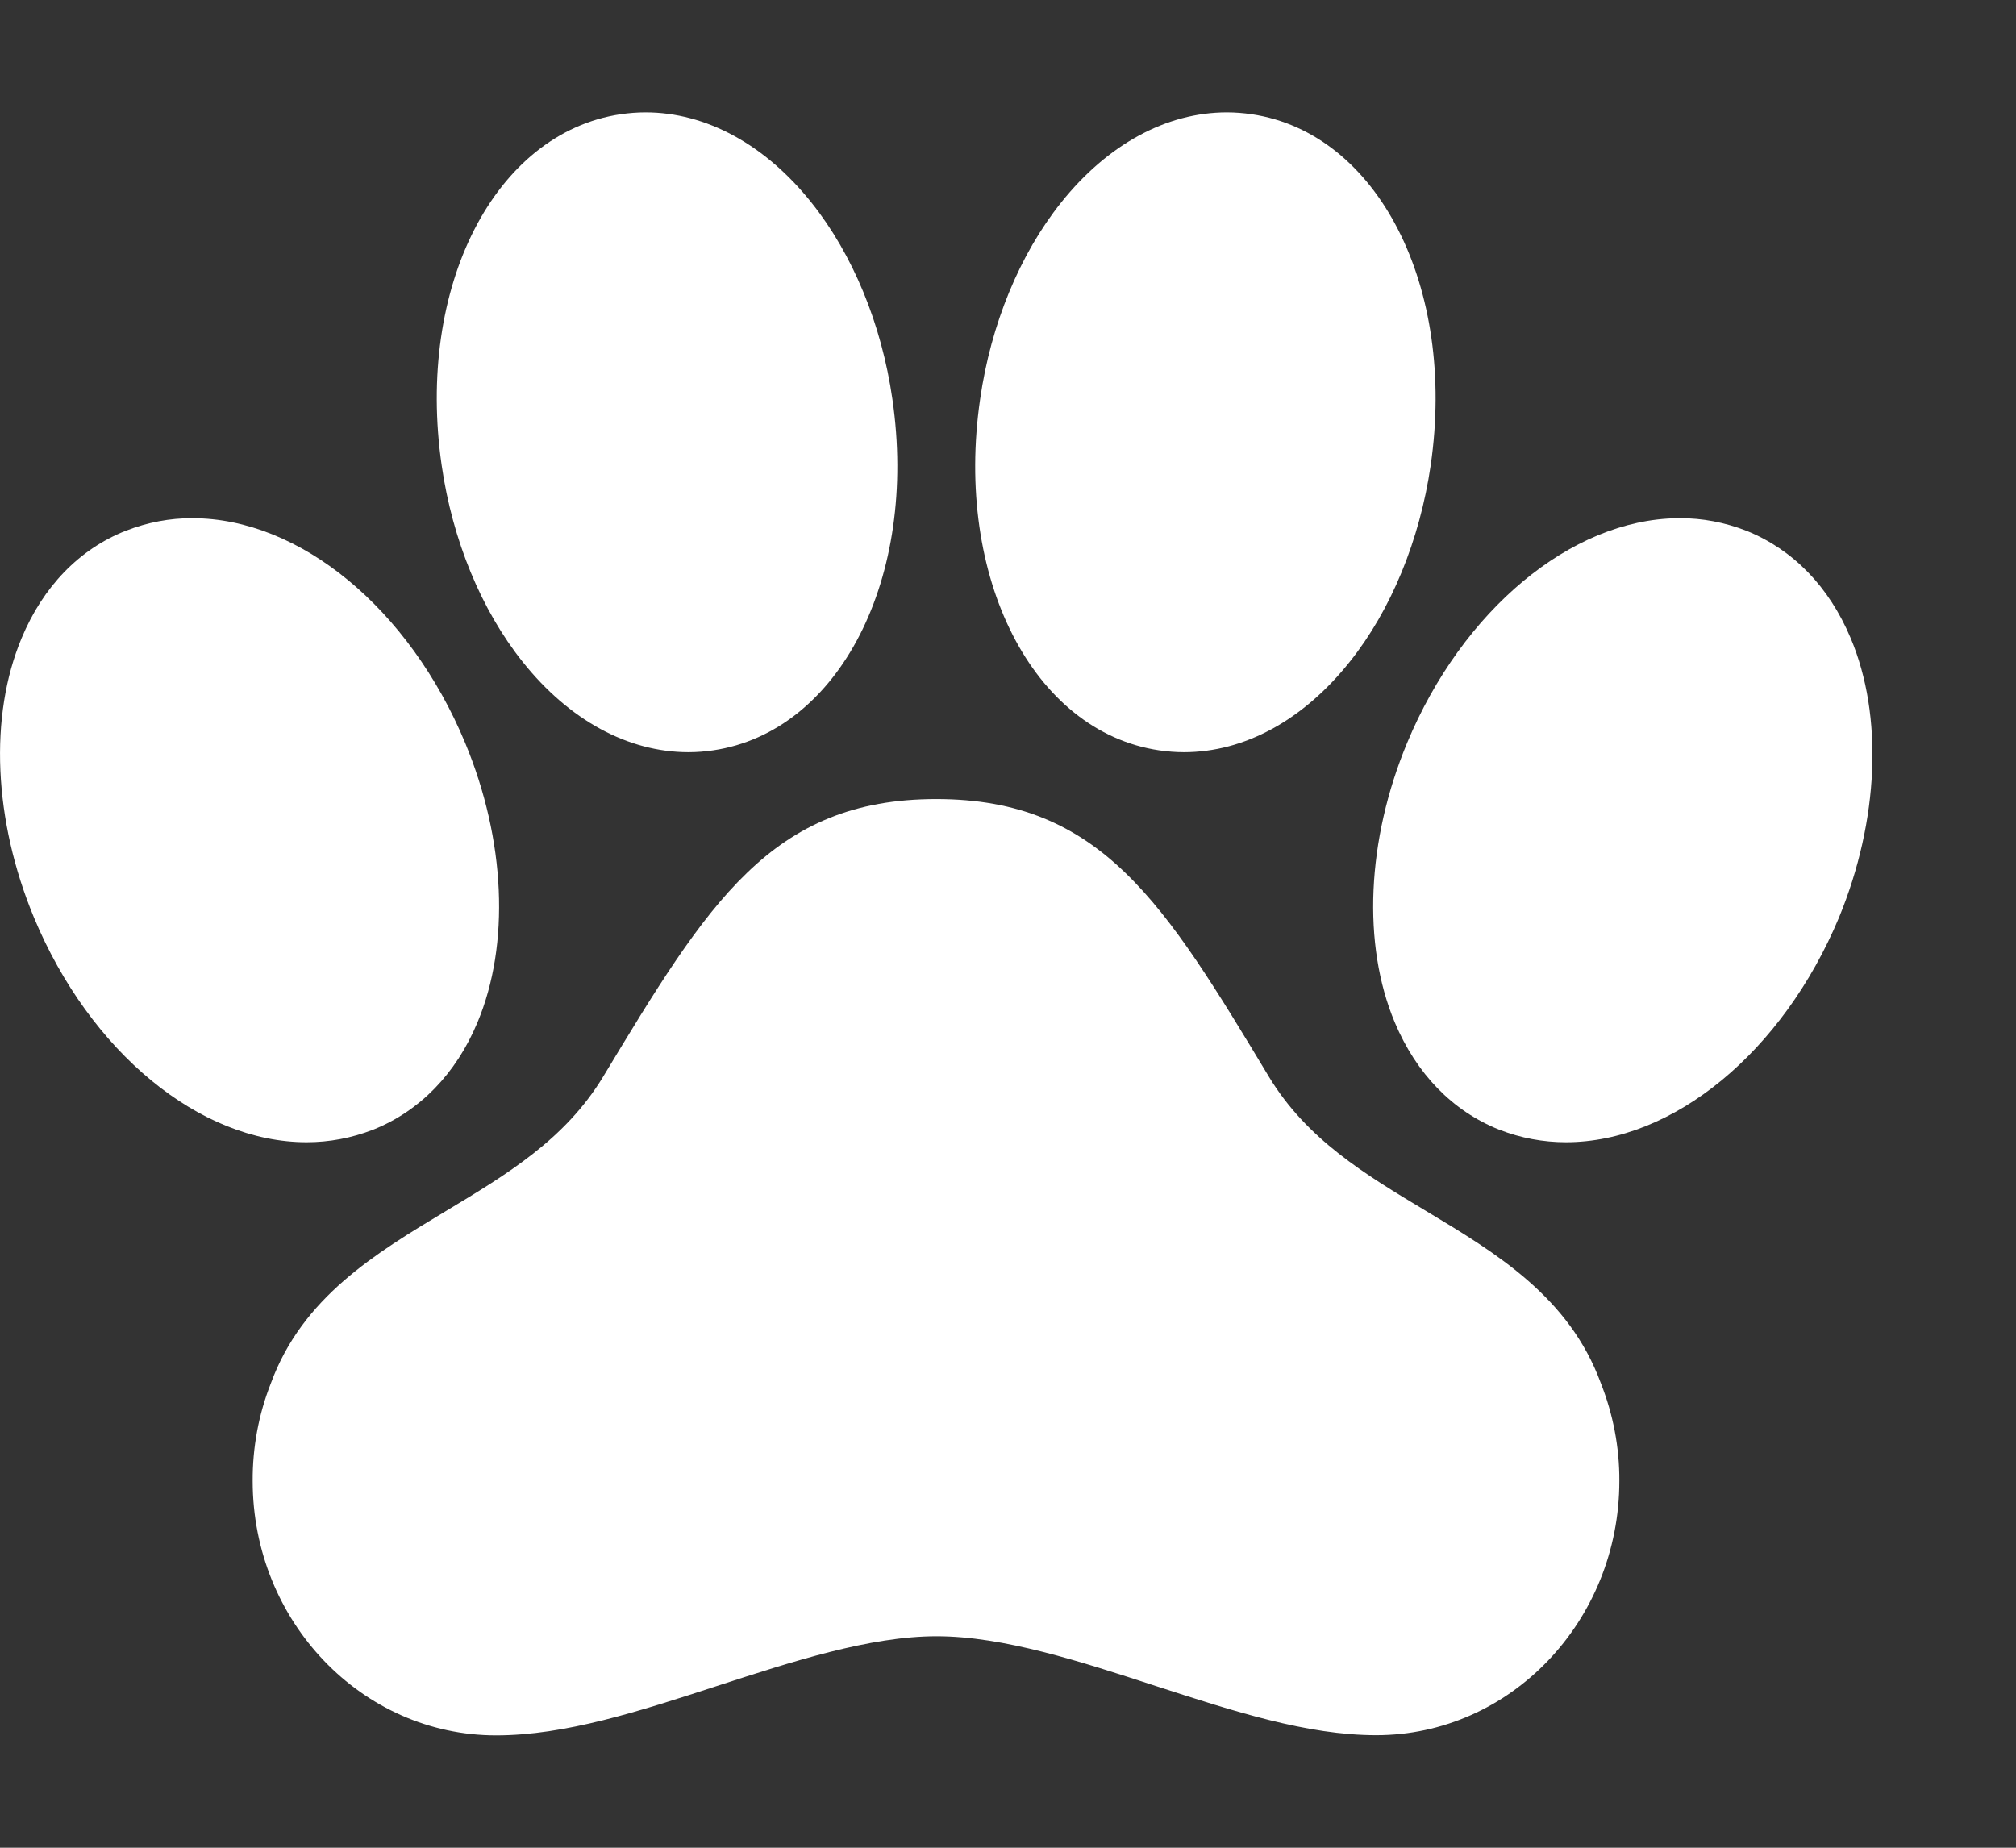
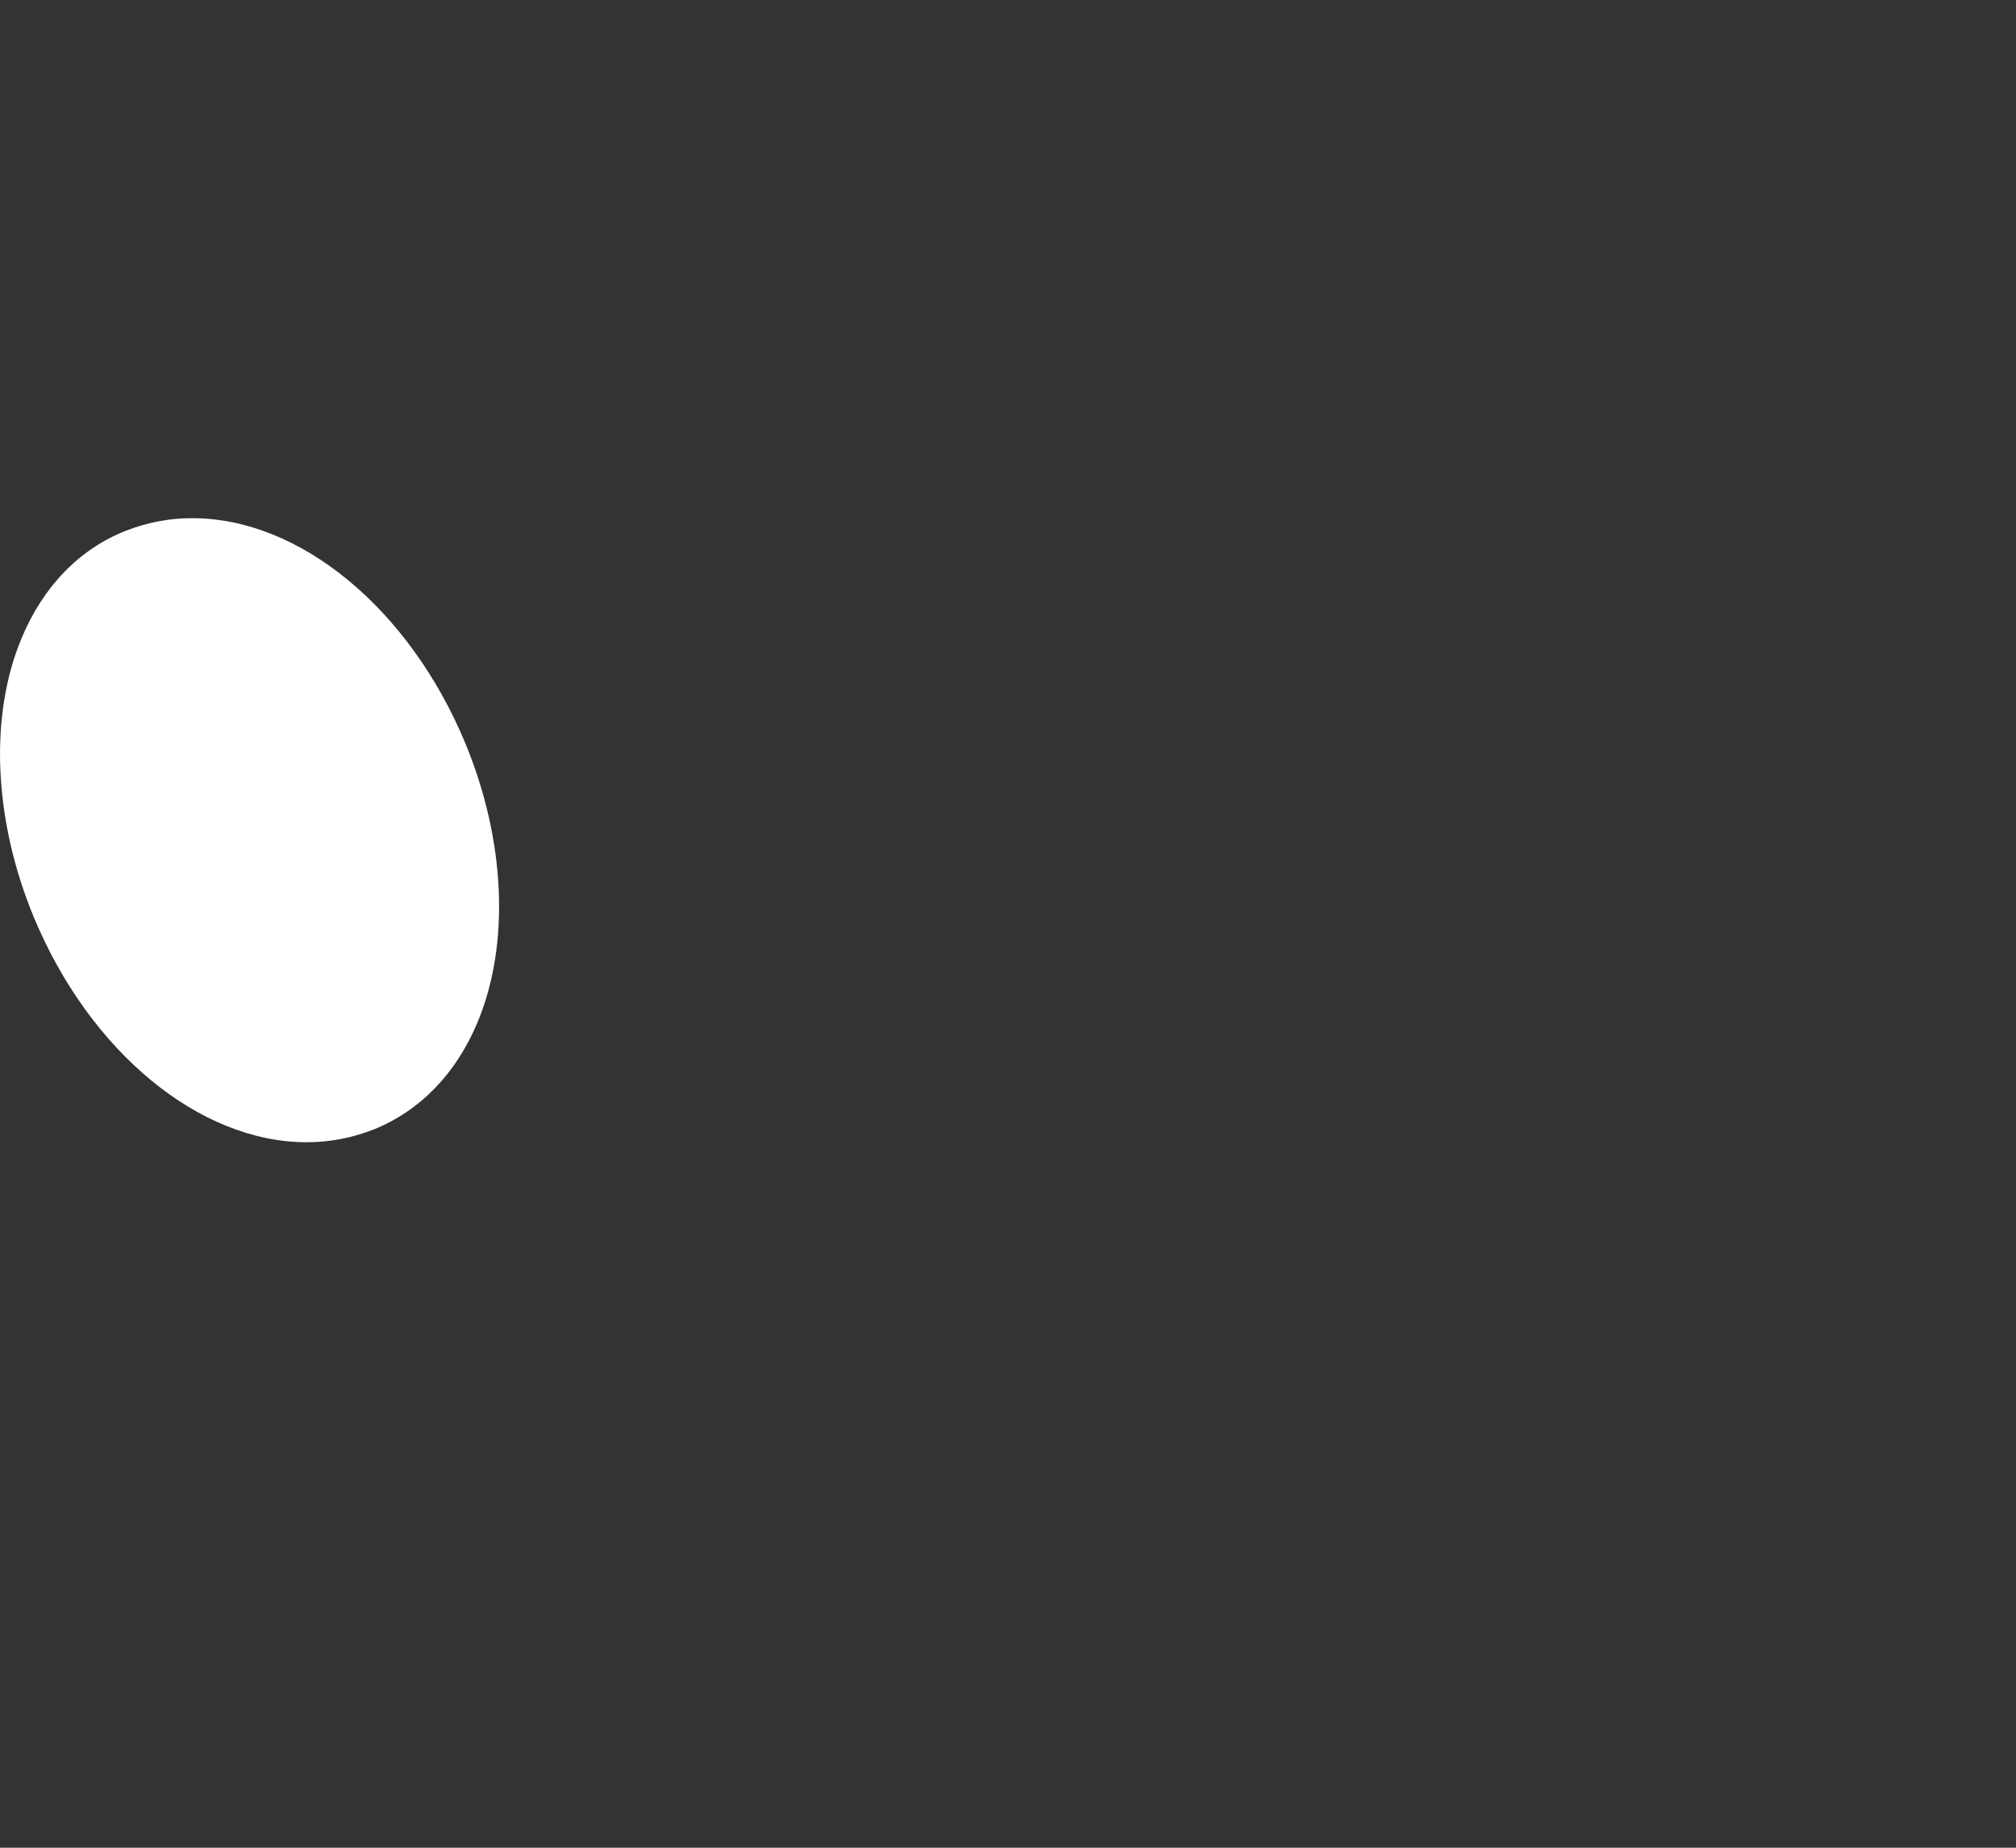
<svg xmlns="http://www.w3.org/2000/svg" width="12" height="11" viewBox="0 0 12 11" fill="none">
  <rect x="0" y="0" width="12" height="11" fill="#333333" stroke="none" />
-   <path d="M11.016 3.799C10.887 3.492 10.673 3.272 10.396 3.16L10.393 3.159C10.267 3.11 10.133 3.084 9.998 3.085H9.983C9.351 3.094 8.705 3.632 8.376 4.422C8.135 5.001 8.108 5.623 8.302 6.086C8.431 6.393 8.646 6.614 8.923 6.725L8.926 6.726C9.052 6.775 9.186 6.8 9.321 6.8C9.96 6.8 10.612 6.263 10.947 5.461C11.184 4.884 11.211 4.262 11.016 3.799Z" fill="white" />
-   <path d="M8.488 7.209C8.123 6.99 7.779 6.783 7.553 6.41C6.932 5.379 6.557 4.757 5.573 4.757C4.589 4.757 4.212 5.379 3.59 6.41C3.364 6.783 3.018 6.991 2.652 7.211C2.233 7.463 1.799 7.724 1.612 8.236C1.539 8.421 1.503 8.618 1.504 8.817C1.504 9.652 2.154 10.331 2.953 10.331C3.365 10.331 3.804 10.188 4.268 10.037C4.715 9.892 5.176 9.741 5.575 9.741C5.974 9.741 6.434 9.892 6.879 10.037C7.342 10.187 7.779 10.33 8.192 10.33C8.99 10.33 9.639 9.651 9.639 8.816C9.64 8.617 9.602 8.42 9.529 8.235C9.341 7.722 8.908 7.461 8.488 7.209Z" fill="white" />
-   <path d="M3.111 3.94C3.387 4.287 3.738 4.478 4.098 4.478C4.148 4.478 4.197 4.474 4.245 4.467C4.997 4.356 5.466 3.439 5.312 2.377C5.248 1.93 5.076 1.514 4.83 1.206C4.554 0.86 4.202 0.669 3.842 0.669C3.793 0.669 3.744 0.673 3.695 0.68C2.944 0.791 2.475 1.708 2.629 2.77C2.693 3.216 2.865 3.632 3.111 3.94Z" fill="white" />
-   <path d="M6.9 4.467C6.949 4.474 6.998 4.478 7.047 4.478C7.408 4.478 7.758 4.287 8.034 3.94C8.28 3.632 8.451 3.216 8.516 2.77C8.67 1.708 8.202 0.791 7.45 0.68C7.401 0.673 7.352 0.669 7.303 0.669C6.943 0.669 6.592 0.86 6.316 1.206C6.07 1.514 5.898 1.93 5.834 2.377C5.68 3.439 6.148 4.356 6.9 4.467Z" fill="white" />
  <path d="M2.219 6.726L2.222 6.725C2.499 6.614 2.714 6.393 2.842 6.087C3.037 5.622 3.009 5.001 2.769 4.423C2.436 3.622 1.784 3.085 1.146 3.085C1.011 3.084 0.877 3.11 0.751 3.159L0.748 3.16C0.471 3.27 0.257 3.492 0.129 3.798C-0.066 4.263 -0.038 4.884 0.202 5.462C0.535 6.262 1.187 6.8 1.825 6.8C1.96 6.8 2.093 6.775 2.219 6.726Z" fill="white" />
</svg>